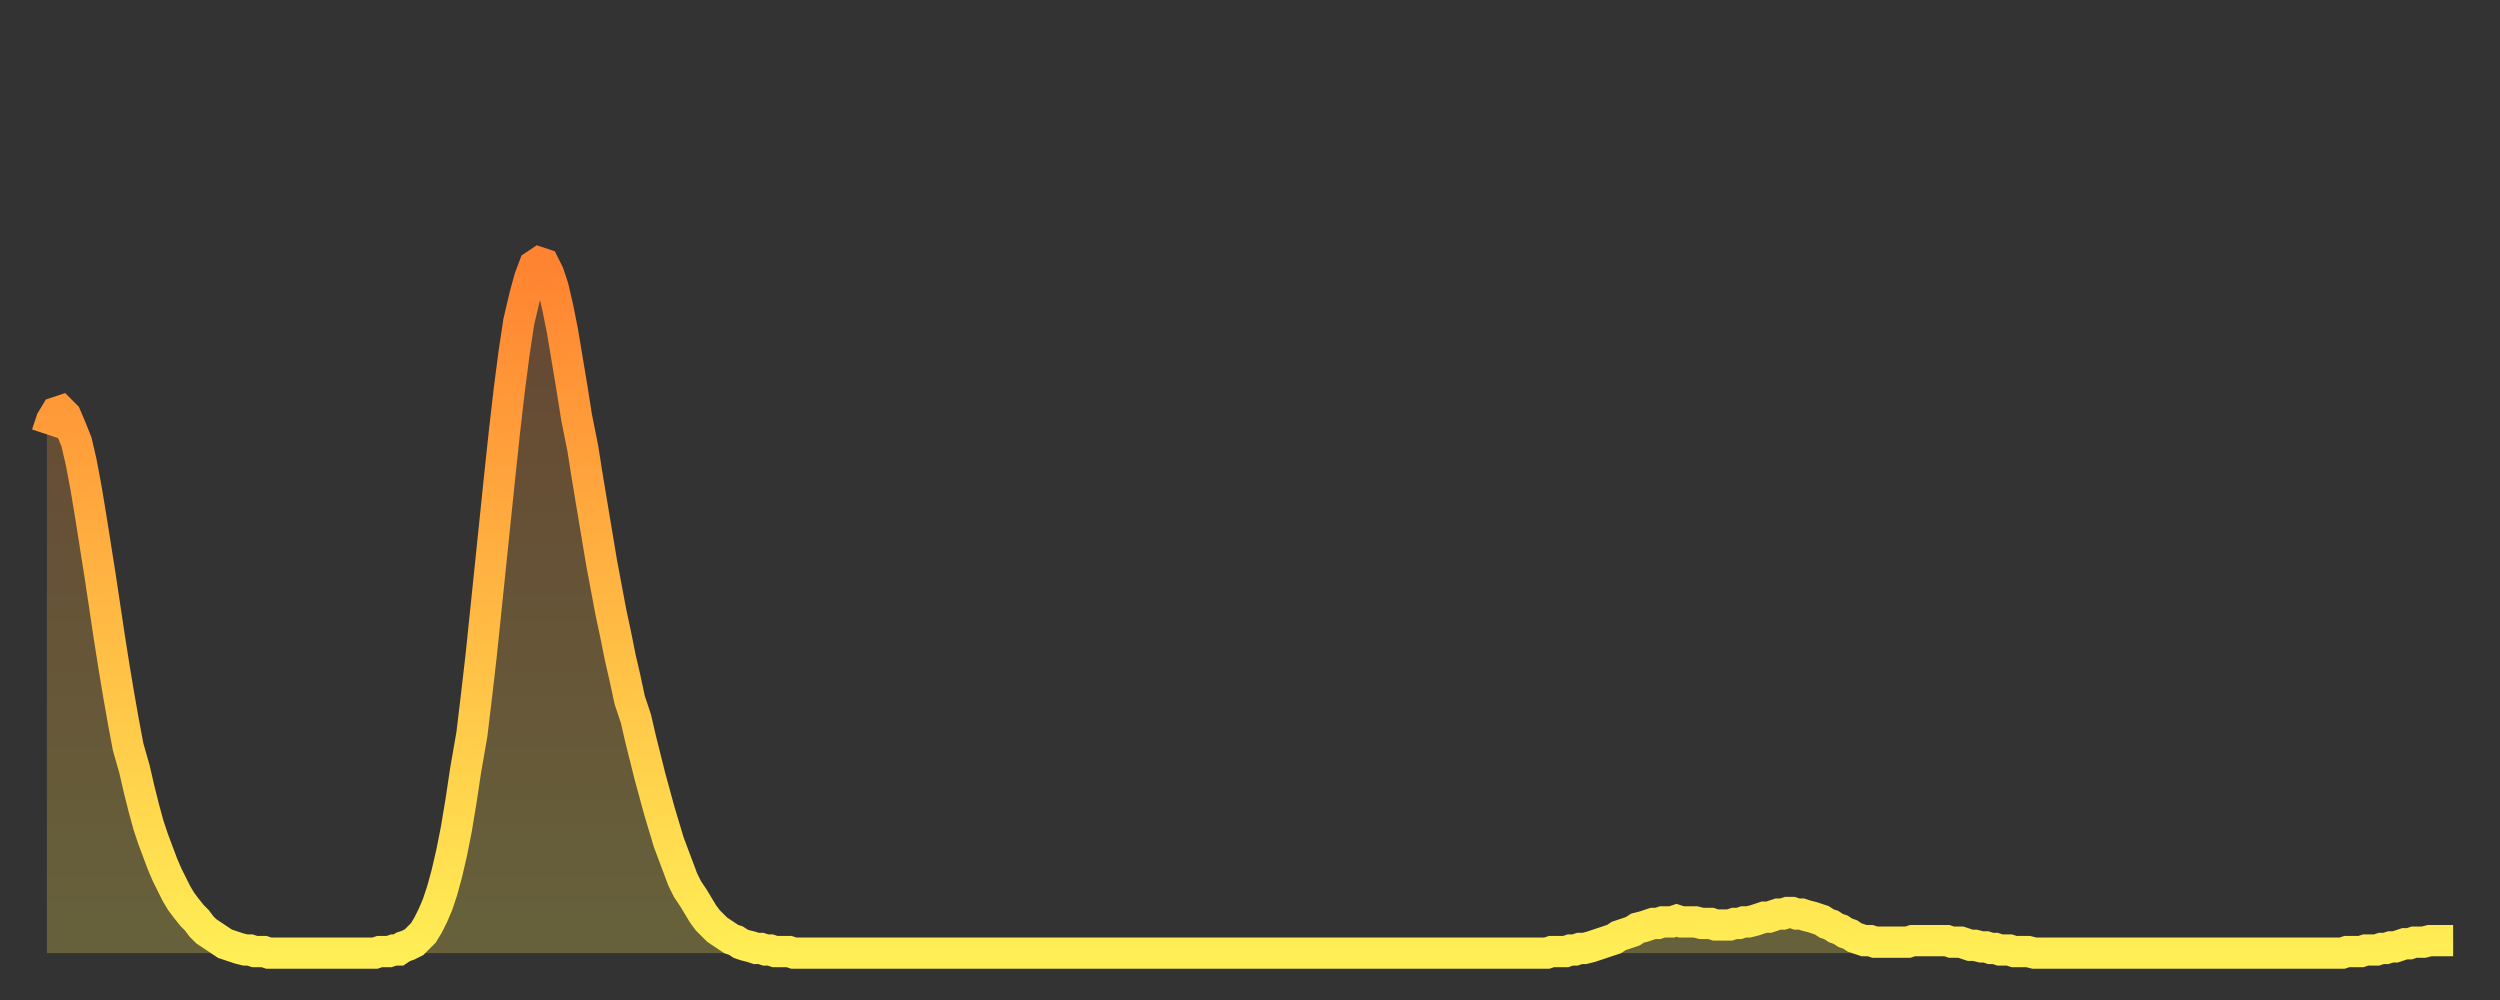
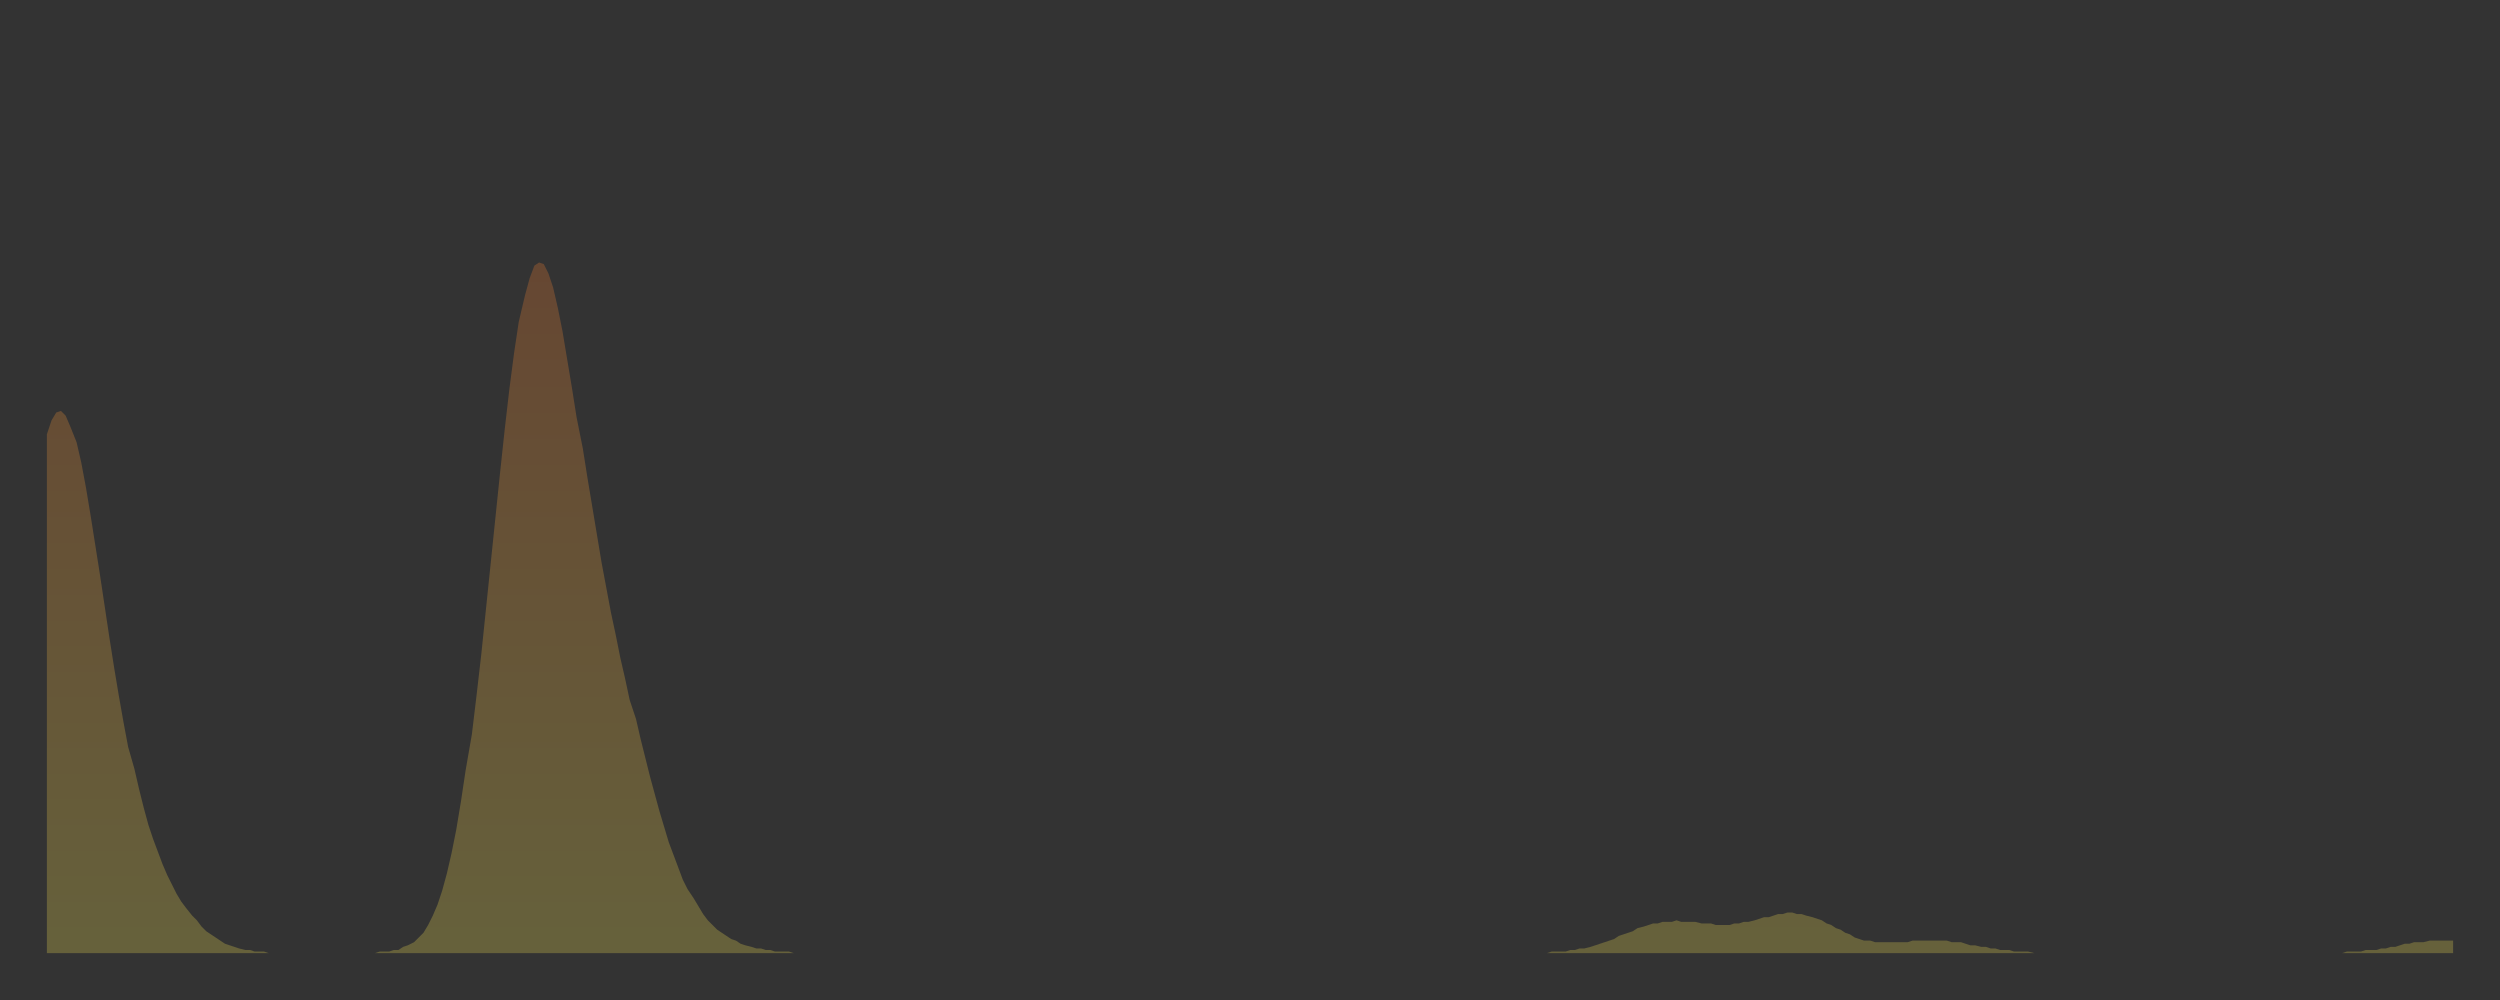
<svg xmlns="http://www.w3.org/2000/svg" baseProfile="full" height="64" version="1.1" width="160">
  <rect width="100%" height="100%" fill="#333333" stroke="none" />
  <defs>
    <linearGradient id="id2696530" x1="0" x2="0" y1="0" y2="1">
      <stop offset="0%" stop-color="#ff8331" />
      <stop offset="50%" stop-color="#ffb843" />
      <stop offset="100%" stop-color="#ffee55" />
    </linearGradient>
  </defs>
  <g transform="translate(3,3)">
    <g>
-       <path d="M 0.0 24.8 0.3 23.9 0.6 23.4 0.9 23.3 1.2 23.6 1.5 24.3 1.9 25.3 2.2 26.6 2.5 28.2 2.8 30.0 3.1 31.9 3.4 33.8 3.7 35.8 4.0 37.8 4.3 39.7 4.6 41.5 4.9 43.2 5.2 44.8 5.6 46.2 5.9 47.5 6.2 48.7 6.5 49.8 6.8 50.7 7.1 51.5 7.4 52.3 7.7 53.0 8.0 53.6 8.3 54.2 8.6 54.7 8.9 55.1 9.3 55.6 9.6 55.9 9.9 56.3 10.2 56.6 10.5 56.8 10.8 57.0 11.1 57.2 11.4 57.4 11.7 57.5 12.0 57.6 12.3 57.7 12.7 57.8 13.0 57.8 13.3 57.9 13.6 57.9 13.9 57.9 14.2 58.0 14.5 58.0 14.8 58.0 15.1 58.0 15.4 58.0 15.7 58.0 16.0 58.0 16.4 58.0 16.7 58.0 17.0 58.0 17.3 58.0 17.6 58.0 17.9 58.0 18.2 58.0 18.5 58.0 18.8 58.0 19.1 58.0 19.4 58.0 19.8 58.0 20.1 58.0 20.4 58.0 20.7 58.0 21.0 58.0 21.3 57.9 21.6 57.9 21.9 57.9 22.2 57.8 22.5 57.8 22.8 57.6 23.1 57.5 23.5 57.3 23.8 57.0 24.1 56.7 24.4 56.2 24.7 55.6 25.0 54.9 25.3 54.0 25.6 52.9 25.9 51.6 26.2 50.1 26.5 48.3 26.8 46.3 27.2 44.0 27.5 41.5 27.8 38.9 28.1 36.0 28.4 33.1 28.7 30.2 29.0 27.3 29.3 24.5 29.6 21.9 29.9 19.6 30.2 17.6 30.6 15.9 30.9 14.8 31.2 14.0 31.5 13.8 31.8 13.9 32.1 14.5 32.4 15.4 32.7 16.7 33.0 18.2 33.3 20.0 33.6 21.8 33.9 23.7 34.3 25.7 34.6 27.6 34.9 29.4 35.2 31.2 35.5 33.0 35.8 34.6 36.1 36.2 36.4 37.6 36.7 39.1 37.0 40.4 37.3 41.8 37.7 43.0 38.0 44.3 38.3 45.5 38.6 46.7 38.9 47.8 39.2 48.9 39.5 49.9 39.8 50.9 40.1 51.7 40.4 52.5 40.7 53.3 41.0 53.9 41.4 54.5 41.7 55.0 42.0 55.5 42.3 55.9 42.6 56.2 42.9 56.5 43.2 56.7 43.5 56.9 43.8 57.1 44.1 57.2 44.4 57.4 44.7 57.5 45.1 57.6 45.4 57.7 45.7 57.7 46.0 57.8 46.3 57.8 46.6 57.9 46.9 57.9 47.2 57.9 47.5 57.9 47.8 58.0 48.1 58.0 48.5 58.0 48.8 58.0 49.1 58.0 49.4 58.0 49.7 58.0 50.0 58.0 50.3 58.0 50.6 58.0 50.9 58.0 51.2 58.0 51.5 58.0 51.8 58.0 52.2 58.0 52.5 58.0 52.8 58.0 53.1 58.0 53.4 58.0 53.7 58.0 54.0 58.0 54.3 58.0 54.6 58.0 54.9 58.0 55.2 58.0 55.6 58.0 55.9 58.0 56.2 58.0 56.5 58.0 56.8 58.0 57.1 58.0 57.4 58.0 57.7 58.0 58.0 58.0 58.3 58.0 58.6 58.0 58.9 58.0 59.3 58.0 59.6 58.0 59.9 58.0 60.2 58.0 60.5 58.0 60.8 58.0 61.1 58.0 61.4 58.0 61.7 58.0 62.0 58.0 62.3 58.0 62.6 58.0 63.0 58.0 63.3 58.0 63.6 58.0 63.9 58.0 64.2 58.0 64.5 58.0 64.8 58.0 65.1 58.0 65.4 58.0 65.7 58.0 66.0 58.0 66.4 58.0 66.7 58.0 67.0 58.0 67.3 58.0 67.6 58.0 67.9 58.0 68.2 58.0 68.5 58.0 68.8 58.0 69.1 58.0 69.4 58.0 69.7 58.0 70.1 58.0 70.4 58.0 70.7 58.0 71.0 58.0 71.3 58.0 71.6 58.0 71.9 58.0 72.2 58.0 72.5 58.0 72.8 58.0 73.1 58.0 73.5 58.0 73.8 58.0 74.1 58.0 74.4 58.0 74.7 58.0 75.0 58.0 75.3 58.0 75.6 58.0 75.9 58.0 76.2 58.0 76.5 58.0 76.8 58.0 77.2 58.0 77.5 58.0 77.8 58.0 78.1 58.0 78.4 58.0 78.7 58.0 79.0 58.0 79.3 58.0 79.6 58.0 79.9 58.0 80.2 58.0 80.5 58.0 80.9 58.0 81.2 58.0 81.5 58.0 81.8 58.0 82.1 58.0 82.4 58.0 82.7 58.0 83.0 58.0 83.3 58.0 83.6 58.0 83.9 58.0 84.3 58.0 84.6 58.0 84.9 58.0 85.2 58.0 85.5 58.0 85.8 58.0 86.1 58.0 86.4 58.0 86.7 58.0 87.0 58.0 87.3 58.0 87.6 58.0 88.0 58.0 88.3 58.0 88.6 58.0 88.9 58.0 89.2 58.0 89.5 58.0 89.8 58.0 90.1 58.0 90.4 58.0 90.7 58.0 91.0 58.0 91.4 58.0 91.7 58.0 92.0 58.0 92.3 58.0 92.6 58.0 92.9 58.0 93.2 58.0 93.5 58.0 93.8 58.0 94.1 58.0 94.4 58.0 94.7 58.0 95.1 58.0 95.4 58.0 95.7 58.0 96.0 58.0 96.3 57.9 96.6 57.9 96.9 57.9 97.2 57.9 97.5 57.8 97.8 57.8 98.1 57.7 98.4 57.7 98.8 57.6 99.1 57.5 99.4 57.4 99.7 57.3 100.0 57.2 100.3 57.1 100.6 56.9 100.9 56.8 101.2 56.7 101.5 56.6 101.8 56.4 102.2 56.3 102.5 56.2 102.8 56.1 103.1 56.1 103.4 56.0 103.7 56.0 104.0 56.0 104.3 55.9 104.6 56.0 104.9 56.0 105.2 56.0 105.5 56.0 105.9 56.1 106.2 56.1 106.5 56.1 106.8 56.2 107.1 56.2 107.4 56.2 107.7 56.2 108.0 56.1 108.3 56.1 108.6 56.0 108.9 56.0 109.3 55.9 109.6 55.8 109.9 55.7 110.2 55.7 110.5 55.6 110.8 55.5 111.1 55.5 111.4 55.4 111.7 55.4 112.0 55.5 112.3 55.5 112.6 55.6 113.0 55.7 113.3 55.8 113.6 55.9 113.9 56.1 114.2 56.2 114.5 56.4 114.8 56.5 115.1 56.7 115.4 56.8 115.7 57.0 116.0 57.1 116.3 57.2 116.7 57.2 117.0 57.3 117.3 57.3 117.6 57.3 117.9 57.3 118.2 57.3 118.5 57.3 118.8 57.3 119.1 57.3 119.4 57.2 119.7 57.2 120.1 57.2 120.4 57.2 120.7 57.2 121.0 57.2 121.3 57.2 121.6 57.2 121.9 57.3 122.2 57.3 122.5 57.3 122.8 57.4 123.1 57.5 123.4 57.5 123.8 57.6 124.1 57.6 124.4 57.7 124.7 57.7 125.0 57.8 125.3 57.8 125.6 57.8 125.9 57.9 126.2 57.9 126.5 57.9 126.8 57.9 127.2 58.0 127.5 58.0 127.8 58.0 128.1 58.0 128.4 58.0 128.7 58.0 129.0 58.0 129.3 58.0 129.6 58.0 129.9 58.0 130.2 58.0 130.5 58.0 130.9 58.0 131.2 58.0 131.5 58.0 131.8 58.0 132.1 58.0 132.4 58.0 132.7 58.0 133.0 58.0 133.3 58.0 133.6 58.0 133.9 58.0 134.2 58.0 134.6 58.0 134.9 58.0 135.2 58.0 135.5 58.0 135.8 58.0 136.1 58.0 136.4 58.0 136.7 58.0 137.0 58.0 137.3 58.0 137.6 58.0 138.0 58.0 138.3 58.0 138.6 58.0 138.9 58.0 139.2 58.0 139.5 58.0 139.8 58.0 140.1 58.0 140.4 58.0 140.7 58.0 141.0 58.0 141.3 58.0 141.7 58.0 142.0 58.0 142.3 58.0 142.6 58.0 142.9 58.0 143.2 58.0 143.5 58.0 143.8 58.0 144.1 58.0 144.4 58.0 144.7 58.0 145.1 58.0 145.4 58.0 145.7 58.0 146.0 58.0 146.3 58.0 146.6 58.0 146.9 58.0 147.2 57.9 147.5 57.9 147.8 57.9 148.1 57.9 148.4 57.8 148.8 57.8 149.1 57.8 149.4 57.7 149.7 57.7 150.0 57.6 150.3 57.6 150.6 57.5 150.9 57.4 151.2 57.4 151.5 57.3 151.8 57.3 152.1 57.3 152.5 57.2 152.8 57.2 153.1 57.2 153.4 57.2 153.7 57.2 154.0 57.2" fill="none" id="graph-curve" opacity="1" stroke="url(#id2696530)" stroke-width="2" />
      <path d="M 0 58 L 0.0 24.8 0.3 23.9 0.6 23.4 0.9 23.3 1.2 23.6 1.5 24.3 1.9 25.3 2.2 26.6 2.5 28.2 2.8 30.0 3.1 31.9 3.4 33.8 3.7 35.8 4.0 37.8 4.3 39.7 4.6 41.5 4.9 43.2 5.2 44.8 5.6 46.2 5.9 47.5 6.2 48.7 6.5 49.8 6.8 50.7 7.1 51.5 7.4 52.3 7.7 53.0 8.0 53.6 8.3 54.2 8.6 54.7 8.9 55.1 9.3 55.6 9.6 55.9 9.9 56.3 10.2 56.6 10.5 56.8 10.8 57.0 11.1 57.2 11.4 57.4 11.7 57.5 12.0 57.6 12.3 57.7 12.7 57.8 13.0 57.8 13.3 57.9 13.6 57.9 13.9 57.9 14.2 58.0 14.5 58.0 14.8 58.0 15.1 58.0 15.4 58.0 15.7 58.0 16.0 58.0 16.4 58.0 16.7 58.0 17.0 58.0 17.3 58.0 17.6 58.0 17.9 58.0 18.2 58.0 18.5 58.0 18.8 58.0 19.1 58.0 19.4 58.0 19.8 58.0 20.1 58.0 20.4 58.0 20.7 58.0 21.0 58.0 21.3 57.9 21.6 57.9 21.9 57.9 22.2 57.8 22.5 57.8 22.8 57.6 23.1 57.5 23.5 57.3 23.8 57.0 24.1 56.7 24.4 56.2 24.7 55.6 25.0 54.9 25.3 54.0 25.6 52.9 25.9 51.6 26.2 50.1 26.5 48.3 26.8 46.3 27.2 44.0 27.5 41.5 27.8 38.9 28.1 36.0 28.4 33.1 28.7 30.2 29.0 27.3 29.3 24.5 29.6 21.9 29.9 19.6 30.2 17.6 30.6 15.9 30.9 14.8 31.2 14.0 31.5 13.8 31.8 13.9 32.1 14.5 32.4 15.4 32.7 16.7 33.0 18.2 33.3 20.0 33.6 21.8 33.9 23.7 34.3 25.7 34.6 27.6 34.9 29.4 35.2 31.2 35.5 33.0 35.8 34.6 36.1 36.2 36.4 37.6 36.7 39.1 37.0 40.4 37.3 41.8 37.7 43.0 38.0 44.3 38.3 45.5 38.6 46.7 38.9 47.8 39.2 48.9 39.5 49.9 39.8 50.9 40.1 51.7 40.4 52.5 40.7 53.3 41.0 53.9 41.4 54.5 41.7 55.0 42.0 55.5 42.3 55.9 42.6 56.2 42.9 56.5 43.2 56.7 43.5 56.9 43.8 57.1 44.1 57.2 44.4 57.4 44.7 57.5 45.1 57.6 45.4 57.7 45.7 57.7 46.0 57.8 46.3 57.8 46.6 57.9 46.9 57.9 47.2 57.9 47.5 57.9 47.8 58.0 48.1 58.0 48.5 58.0 48.8 58.0 49.1 58.0 49.4 58.0 49.7 58.0 50.0 58.0 50.3 58.0 50.6 58.0 50.9 58.0 51.2 58.0 51.5 58.0 51.8 58.0 52.2 58.0 52.5 58.0 52.8 58.0 53.1 58.0 53.4 58.0 53.7 58.0 54.0 58.0 54.3 58.0 54.6 58.0 54.9 58.0 55.2 58.0 55.6 58.0 55.9 58.0 56.2 58.0 56.5 58.0 56.8 58.0 57.1 58.0 57.4 58.0 57.7 58.0 58.0 58.0 58.3 58.0 58.6 58.0 58.9 58.0 59.3 58.0 59.6 58.0 59.9 58.0 60.2 58.0 60.5 58.0 60.8 58.0 61.1 58.0 61.4 58.0 61.7 58.0 62.0 58.0 62.3 58.0 62.6 58.0 63.0 58.0 63.3 58.0 63.6 58.0 63.9 58.0 64.2 58.0 64.5 58.0 64.8 58.0 65.1 58.0 65.4 58.0 65.7 58.0 66.0 58.0 66.4 58.0 66.7 58.0 67.0 58.0 67.3 58.0 67.6 58.0 67.9 58.0 68.2 58.0 68.5 58.0 68.8 58.0 69.1 58.0 69.4 58.0 69.7 58.0 70.1 58.0 70.4 58.0 70.7 58.0 71.0 58.0 71.3 58.0 71.6 58.0 71.9 58.0 72.2 58.0 72.5 58.0 72.8 58.0 73.1 58.0 73.5 58.0 73.8 58.0 74.1 58.0 74.4 58.0 74.7 58.0 75.0 58.0 75.3 58.0 75.6 58.0 75.9 58.0 76.2 58.0 76.5 58.0 76.8 58.0 77.2 58.0 77.5 58.0 77.8 58.0 78.1 58.0 78.4 58.0 78.7 58.0 79.0 58.0 79.3 58.0 79.6 58.0 79.9 58.0 80.2 58.0 80.5 58.0 80.9 58.0 81.2 58.0 81.5 58.0 81.8 58.0 82.1 58.0 82.4 58.0 82.7 58.0 83.0 58.0 83.3 58.0 83.6 58.0 83.9 58.0 84.3 58.0 84.6 58.0 84.9 58.0 85.2 58.0 85.5 58.0 85.8 58.0 86.1 58.0 86.4 58.0 86.7 58.0 87.0 58.0 87.3 58.0 87.6 58.0 88.0 58.0 88.3 58.0 88.6 58.0 88.9 58.0 89.2 58.0 89.5 58.0 89.8 58.0 90.1 58.0 90.4 58.0 90.7 58.0 91.0 58.0 91.4 58.0 91.7 58.0 92.0 58.0 92.3 58.0 92.6 58.0 92.9 58.0 93.2 58.0 93.5 58.0 93.8 58.0 94.1 58.0 94.4 58.0 94.7 58.0 95.1 58.0 95.4 58.0 95.7 58.0 96.0 58.0 96.3 57.9 96.6 57.9 96.9 57.9 97.2 57.9 97.5 57.8 97.8 57.8 98.1 57.7 98.4 57.7 98.8 57.6 99.1 57.5 99.4 57.4 99.7 57.3 100.0 57.2 100.3 57.1 100.6 56.9 100.9 56.8 101.2 56.7 101.5 56.6 101.8 56.4 102.2 56.3 102.5 56.2 102.8 56.1 103.1 56.1 103.4 56.0 103.7 56.0 104.0 56.0 104.3 55.9 104.6 56.0 104.9 56.0 105.2 56.0 105.5 56.0 105.9 56.1 106.2 56.1 106.5 56.1 106.8 56.2 107.1 56.2 107.4 56.2 107.7 56.2 108.0 56.1 108.3 56.1 108.6 56.0 108.9 56.0 109.3 55.9 109.6 55.8 109.9 55.7 110.2 55.7 110.5 55.6 110.8 55.5 111.1 55.5 111.4 55.4 111.7 55.4 112.0 55.5 112.3 55.5 112.6 55.6 113.0 55.7 113.3 55.8 113.6 55.9 113.9 56.1 114.2 56.2 114.5 56.4 114.8 56.5 115.1 56.7 115.4 56.8 115.7 57.0 116.0 57.1 116.3 57.2 116.7 57.2 117.0 57.3 117.3 57.3 117.6 57.3 117.9 57.3 118.2 57.3 118.5 57.3 118.8 57.3 119.1 57.3 119.4 57.2 119.7 57.2 120.1 57.2 120.4 57.2 120.7 57.2 121.0 57.2 121.3 57.2 121.6 57.2 121.9 57.3 122.2 57.3 122.5 57.3 122.8 57.4 123.1 57.5 123.4 57.5 123.8 57.6 124.1 57.6 124.4 57.7 124.7 57.7 125.0 57.8 125.3 57.8 125.6 57.8 125.9 57.9 126.2 57.9 126.5 57.9 126.8 57.9 127.2 58.0 127.5 58.0 127.8 58.0 128.1 58.0 128.4 58.0 128.7 58.0 129.0 58.0 129.3 58.0 129.6 58.0 129.9 58.0 130.2 58.0 130.5 58.0 130.9 58.0 131.2 58.0 131.5 58.0 131.8 58.0 132.1 58.0 132.4 58.0 132.7 58.0 133.0 58.0 133.3 58.0 133.6 58.0 133.9 58.0 134.2 58.0 134.6 58.0 134.9 58.0 135.2 58.0 135.5 58.0 135.8 58.0 136.1 58.0 136.4 58.0 136.7 58.0 137.0 58.0 137.3 58.0 137.6 58.0 138.0 58.0 138.3 58.0 138.6 58.0 138.9 58.0 139.2 58.0 139.5 58.0 139.8 58.0 140.1 58.0 140.4 58.0 140.7 58.0 141.0 58.0 141.3 58.0 141.7 58.0 142.0 58.0 142.3 58.0 142.6 58.0 142.9 58.0 143.2 58.0 143.5 58.0 143.8 58.0 144.1 58.0 144.4 58.0 144.7 58.0 145.1 58.0 145.4 58.0 145.7 58.0 146.0 58.0 146.3 58.0 146.6 58.0 146.9 58.0 147.2 57.9 147.5 57.9 147.8 57.9 148.1 57.9 148.4 57.8 148.8 57.8 149.1 57.8 149.4 57.7 149.7 57.7 150.0 57.6 150.3 57.6 150.6 57.5 150.9 57.4 151.2 57.4 151.5 57.3 151.8 57.3 152.1 57.3 152.5 57.2 152.8 57.2 153.1 57.2 153.4 57.2 153.7 57.2 154.0 57.2 154 58" fill="url(#id2696530)" fill-opacity=".25" id="graph-shadow" />
    </g>
  </g>
</svg>